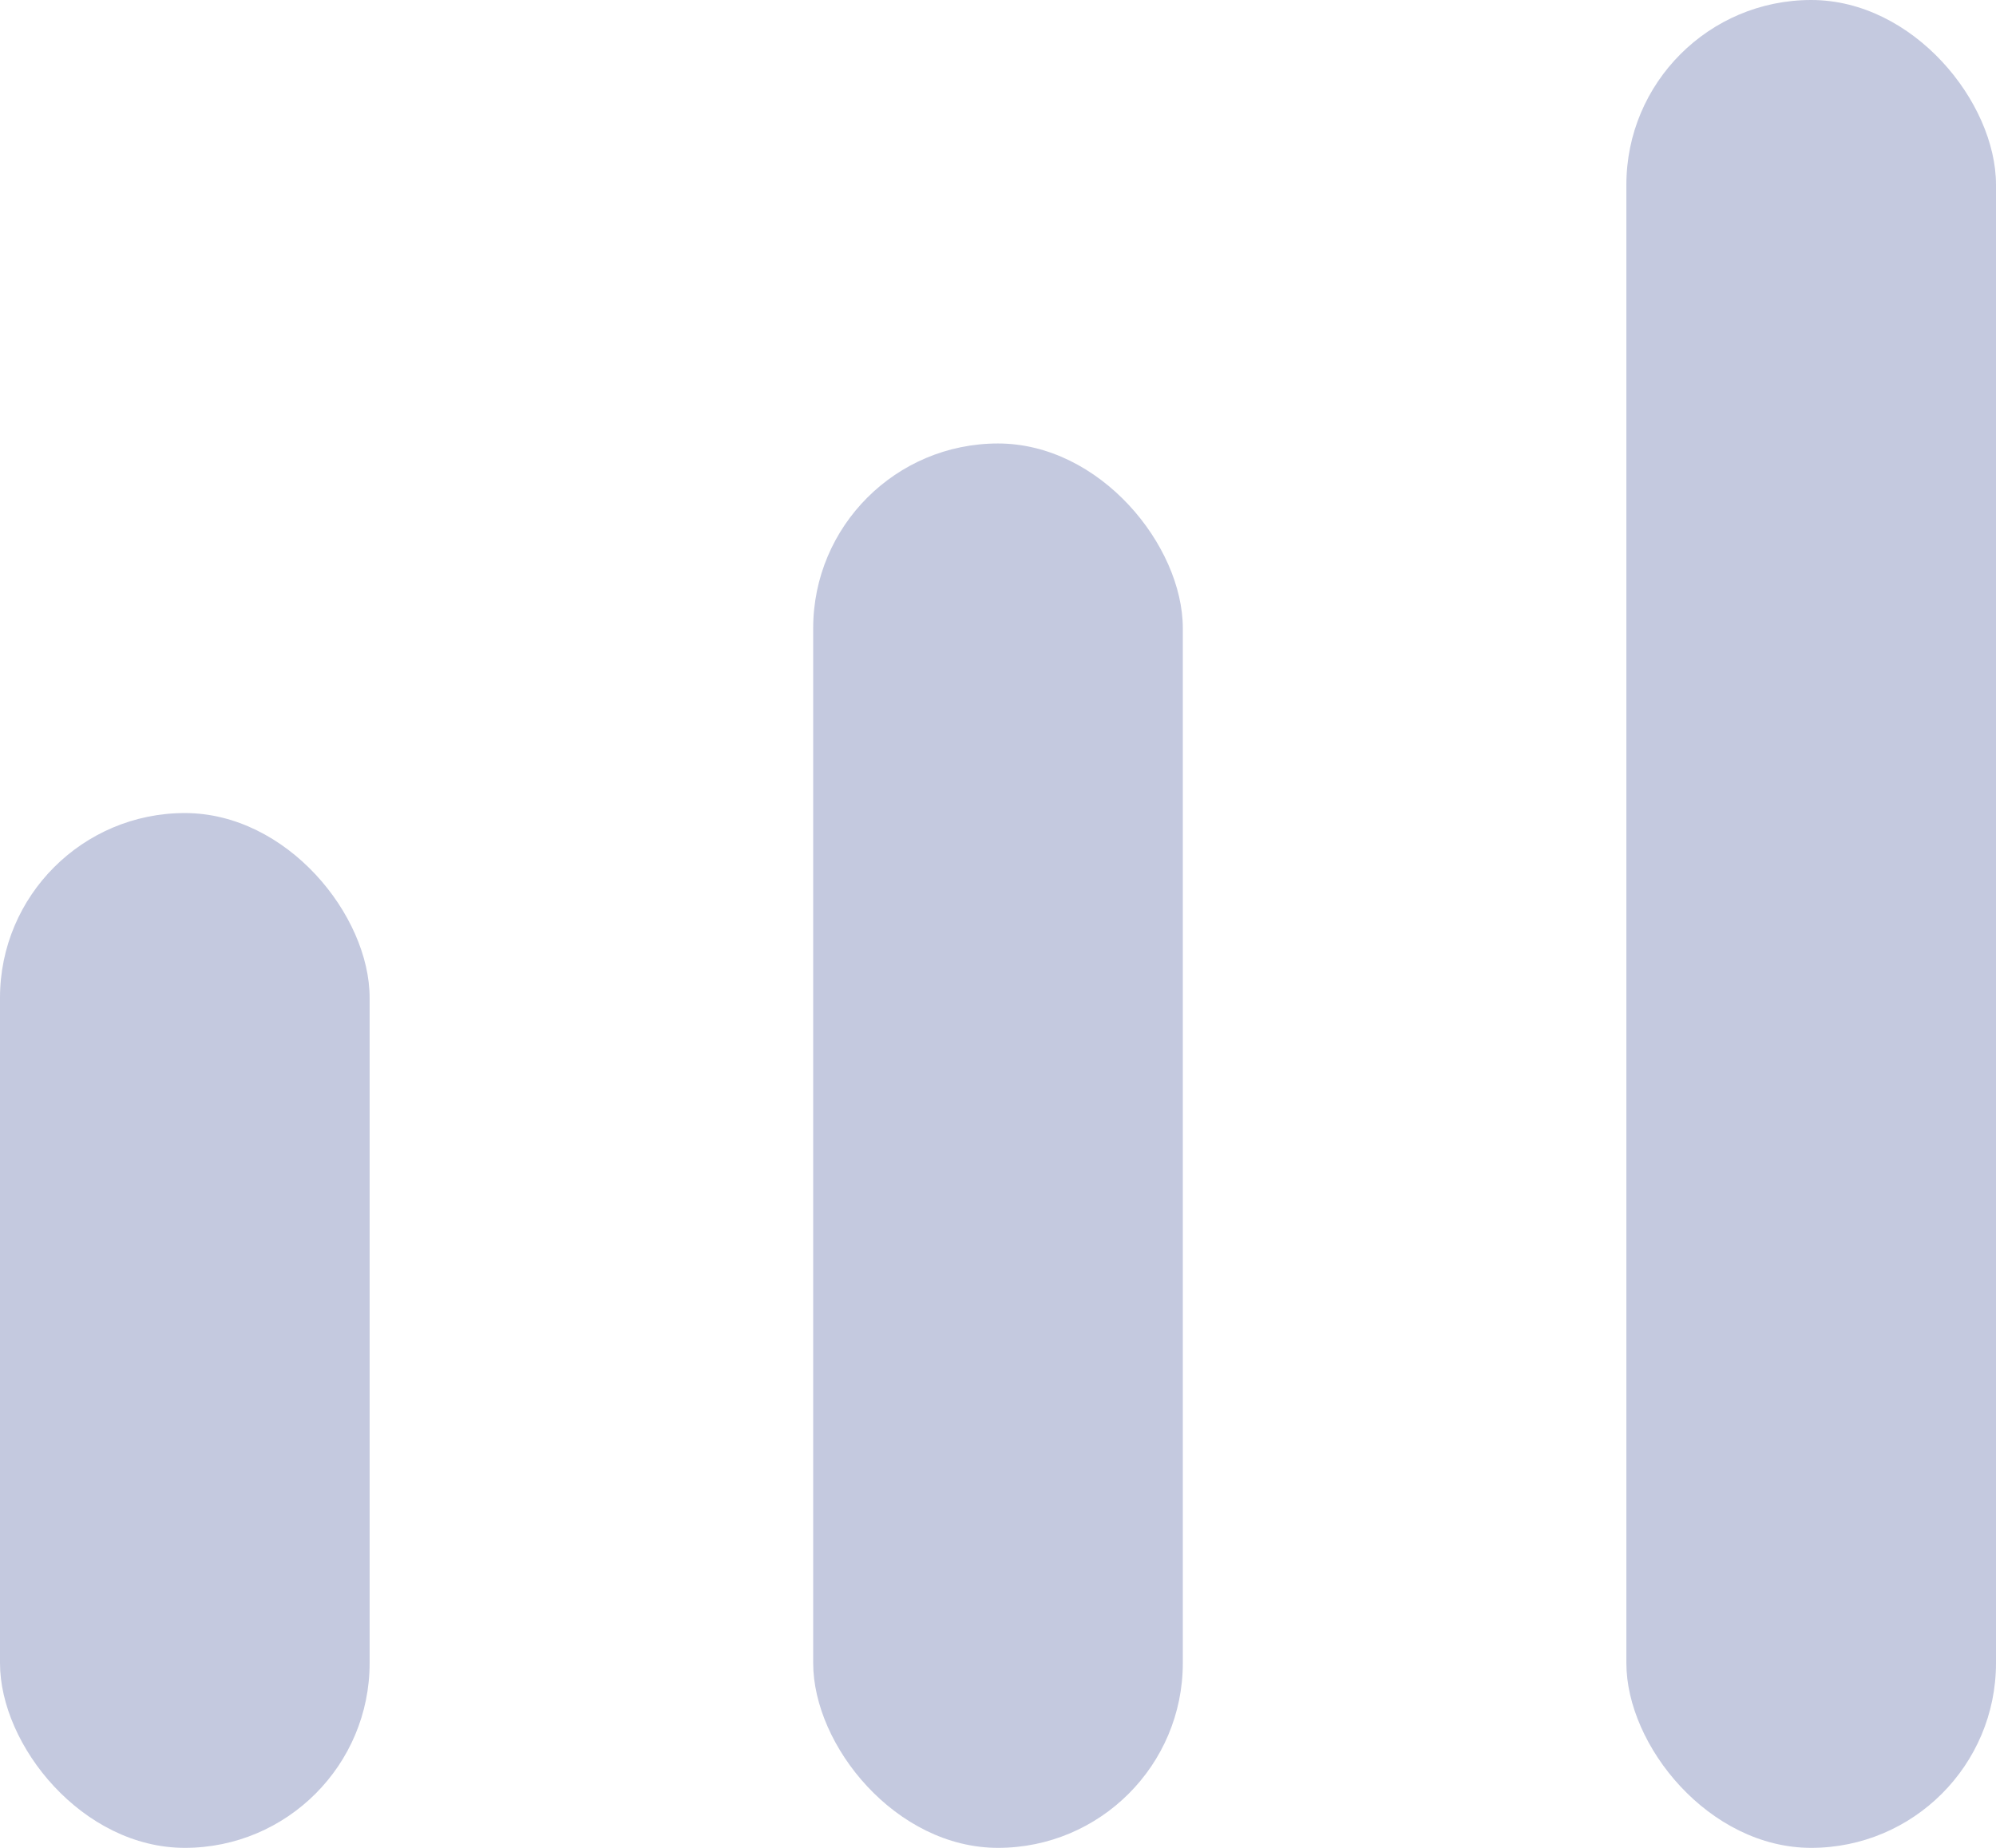
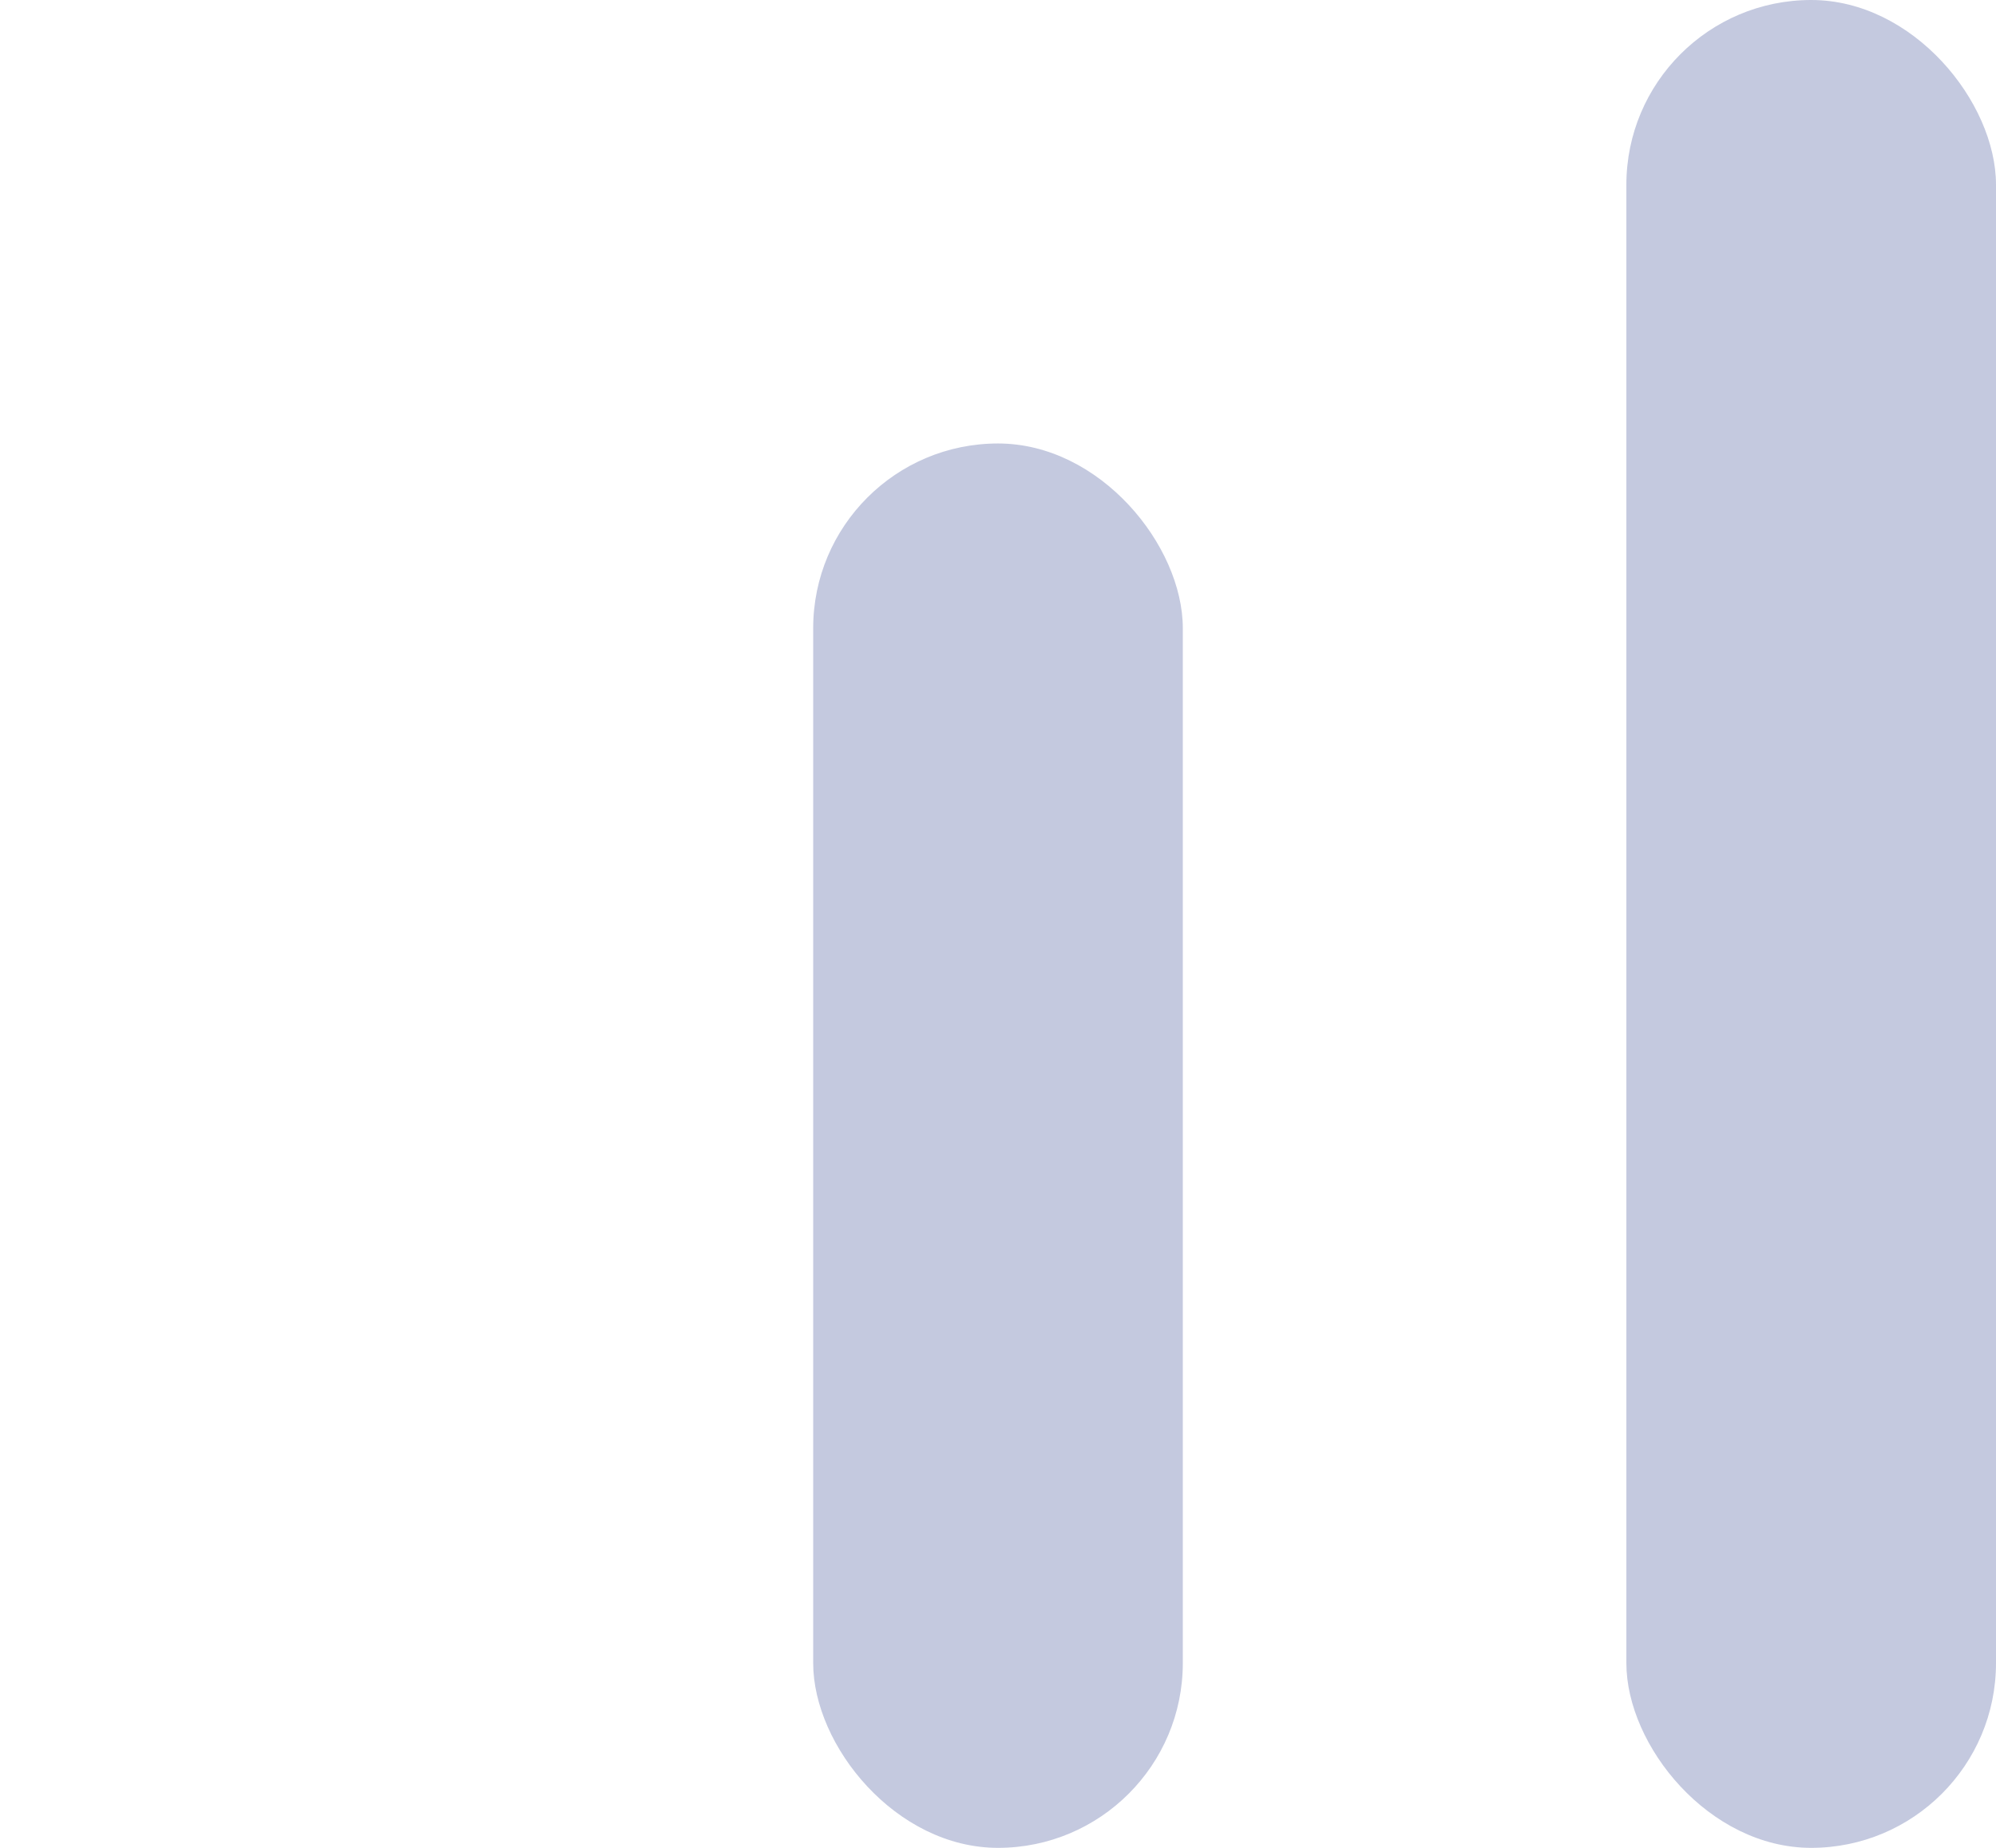
<svg xmlns="http://www.w3.org/2000/svg" width="27" height="25" viewBox="0 0 27 25" fill="none">
-   <rect y="11" width="5" height="14" rx="2.5" fill="#C4C9DF" />
  <rect x="11" y="6" width="5" height="19" rx="2.5" fill="#C4C9DF" />
  <rect x="22" width="5" height="25" rx="2.5" fill="#C4C9DF" />
</svg>